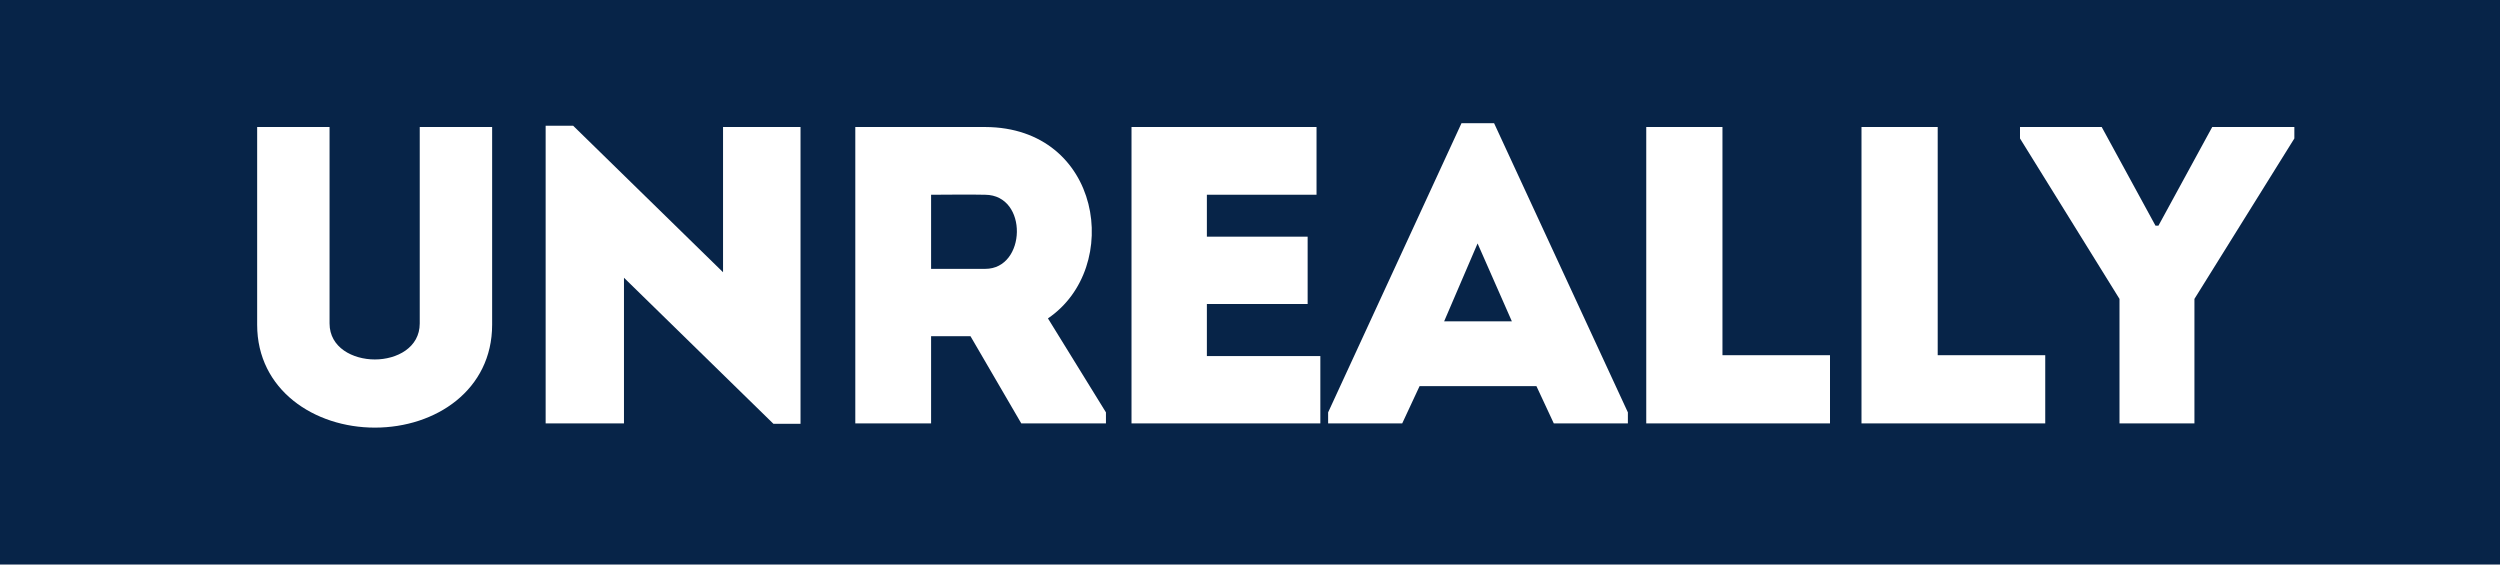
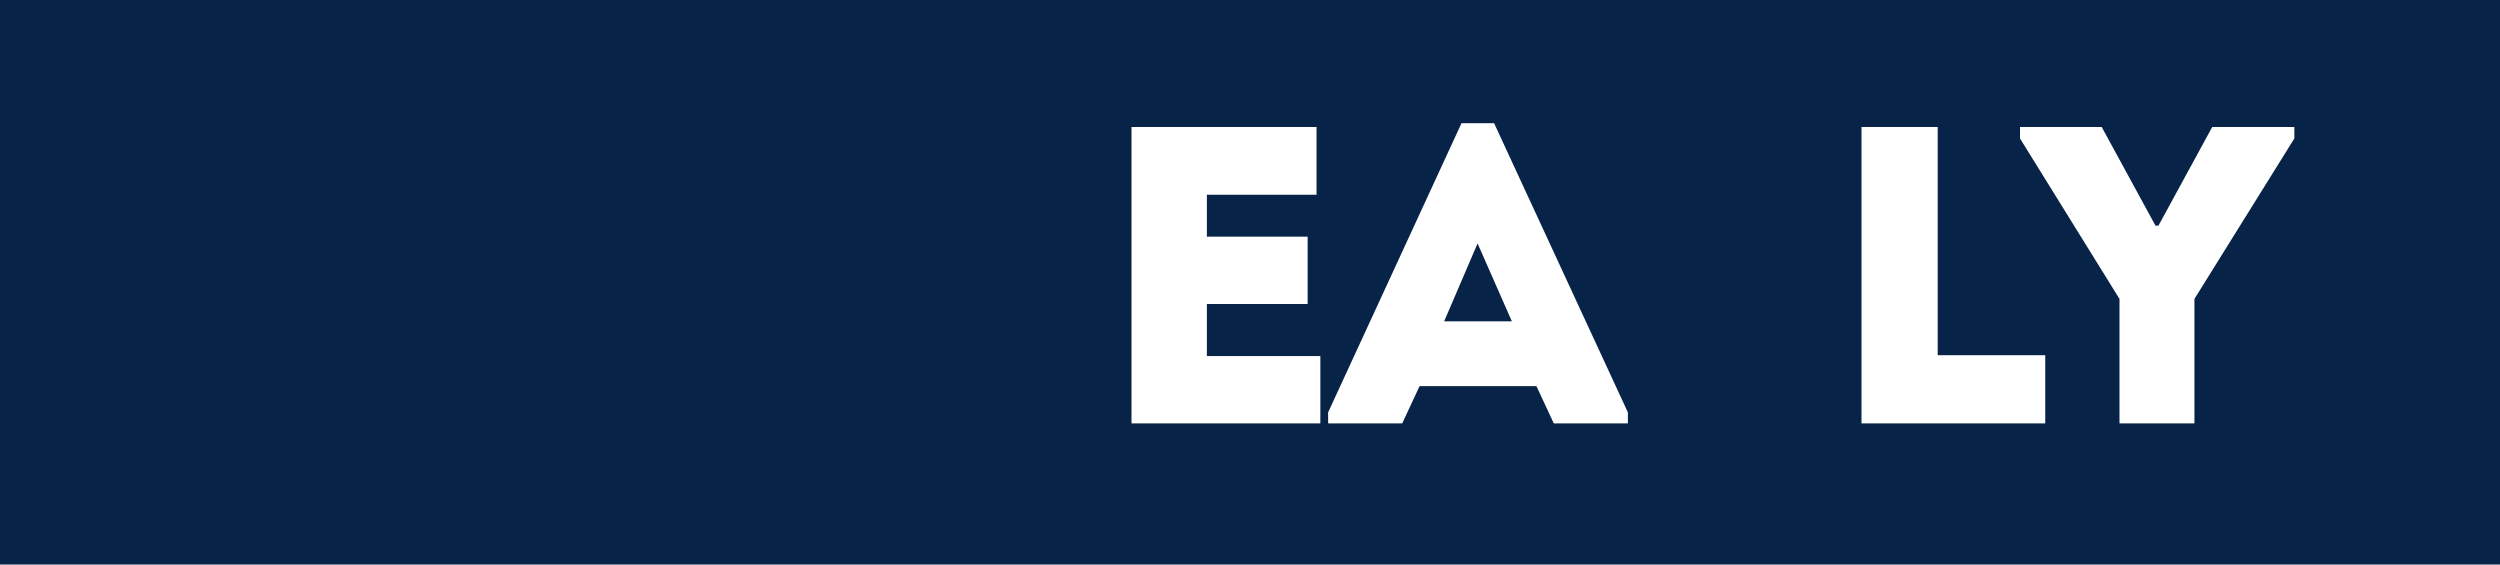
<svg xmlns="http://www.w3.org/2000/svg" width="124px" height="28px" viewBox="0 0 124 28" version="1.1">
  <title>Logo</title>
  <g id="Skeletor-Starter" stroke="none" stroke-width="1" fill="none" fill-rule="evenodd">
    <g id="Unreally---Gated-Resource" transform="translate(-657, -32)">
      <g id="Logo" transform="translate(657, 32)">
        <rect id="Rectangle" fill="#072448" x="0" y="0" width="124" height="28" />
        <g id="UNREALly" transform="translate(12.755, 6.111)" fill="#FFFFFF" fill-rule="nonzero">
-           <path d="M5.838,11.718 C4.746,11.718 3.591,11.13 3.591,9.933 L3.591,0.189 C2.415,0.189 1.176,0.189 0,0.189 L0,9.996 C0,13.23 2.835,15.099 5.838,15.099 C8.862,15.099 11.655,13.23 11.655,9.996 L11.655,0.189 C10.479,0.189 9.261,0.189 8.064,0.189 L8.064,9.933 C8.064,11.13 6.93,11.718 5.838,11.718 Z" id="Path" />
-           <path d="M25.607,14.91 L26.951,14.91 L26.951,0.189 C25.67,0.189 24.389,0.189 23.108,0.189 L23.108,7.392 L15.674,0.126 L14.309,0.126 L14.309,14.889 C15.59,14.889 16.892,14.889 18.194,14.889 L18.194,7.665 L25.607,14.91 Z" id="Path" />
-           <path d="M39.223,9.681 C42.94,7.161 41.89,0.21 36.115,0.189 C33.973,0.189 31.789,0.189 29.668,0.189 C29.668,5.103 29.668,9.996 29.668,14.889 C30.886,14.889 32.167,14.889 33.427,14.889 L33.427,10.563 L35.38,10.563 L37.9,14.889 L42.1,14.889 L42.1,14.343 L39.223,9.681 Z M36.115,7.224 L33.427,7.224 C33.427,6.048 33.427,4.746 33.427,3.549 C34.309,3.549 35.233,3.528 36.115,3.549 C38.257,3.57 38.152,7.224 36.115,7.224 Z" id="Shape" />
          <path d="M52.545,0.189 C49.101,0.189 46.77,0.189 43.368,0.189 C43.368,5.061 43.368,9.975 43.368,14.889 C46.77,14.889 49.29,14.889 52.734,14.889 C52.734,13.776 52.734,12.642 52.734,11.55 C50.529,11.55 49.269,11.55 47.106,11.55 C47.106,10.668 47.106,9.828 47.106,8.967 L52.104,8.967 C52.104,7.854 52.104,6.741 52.104,5.628 L47.106,5.628 L47.106,3.549 C49.269,3.549 50.361,3.549 52.545,3.549 C52.545,2.415 52.545,1.281 52.545,0.189 Z" id="Path" />
          <path d="M64.313,14.889 L67.988,14.889 L67.988,14.343 L61.352,0 L59.735,0 L53.12,14.343 L53.12,14.889 L56.795,14.889 L57.656,13.041 L63.452,13.041 L64.313,14.889 Z M62.234,9.828 L58.874,9.828 L60.533,5.964 L62.234,9.828 Z" id="Shape" />
-           <path d="M72.679,0.189 C71.398,0.189 70.159,0.189 68.899,0.189 L68.899,14.889 C71.881,14.889 74.989,14.889 78.013,14.889 C78.013,13.629 78.013,12.768 78.013,11.508 L72.679,11.508 C72.679,5.25 72.679,7.791 72.679,0.189 Z" id="Path" />
          <path d="M83.355,0.189 C82.074,0.189 80.835,0.189 79.575,0.189 L79.575,14.889 C82.557,14.889 85.665,14.889 88.689,14.889 C88.689,13.629 88.689,12.768 88.689,11.508 L83.355,11.508 C83.355,5.25 83.355,7.791 83.355,0.189 Z" id="Path" />
          <polygon id="Path" points="96.089 8.715 101.045 0.756 101.045 0.189 96.971 0.189 94.304 5.082 94.157 5.082 91.49 0.189 87.437 0.189 87.437 0.756 92.372 8.715 92.372 14.889 96.089 14.889" />
        </g>
      </g>
    </g>
  </g>
</svg>